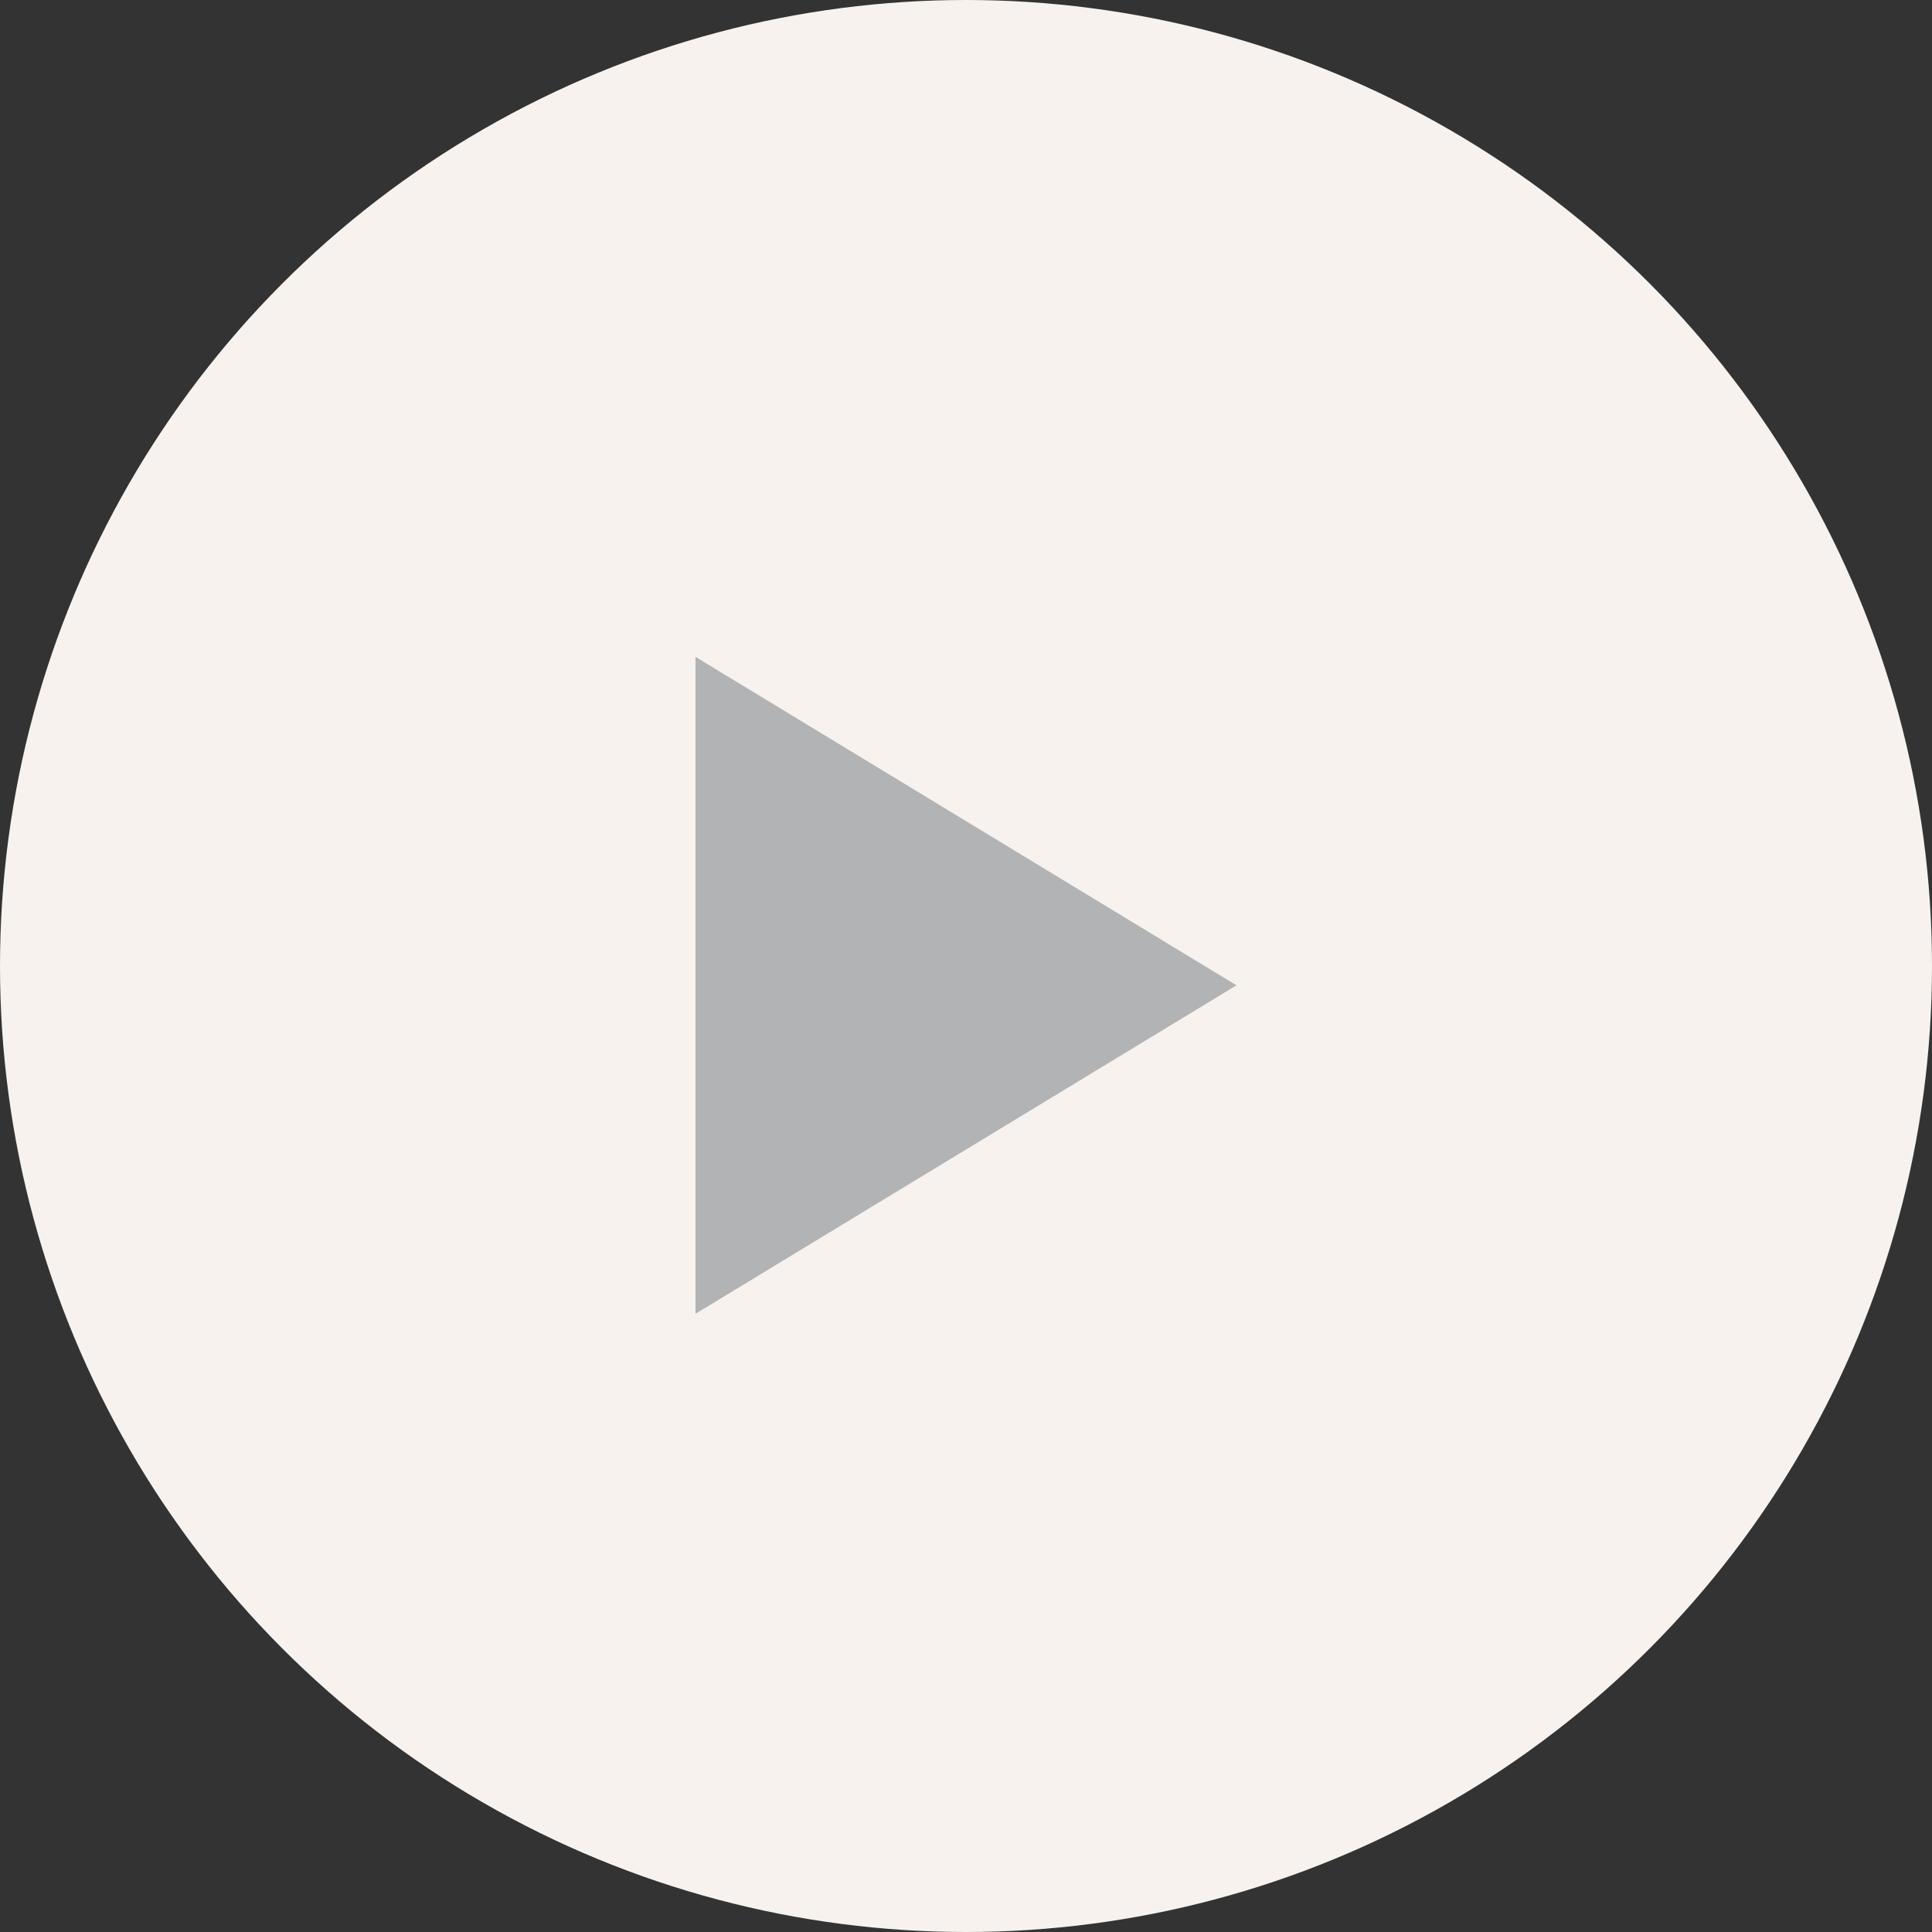
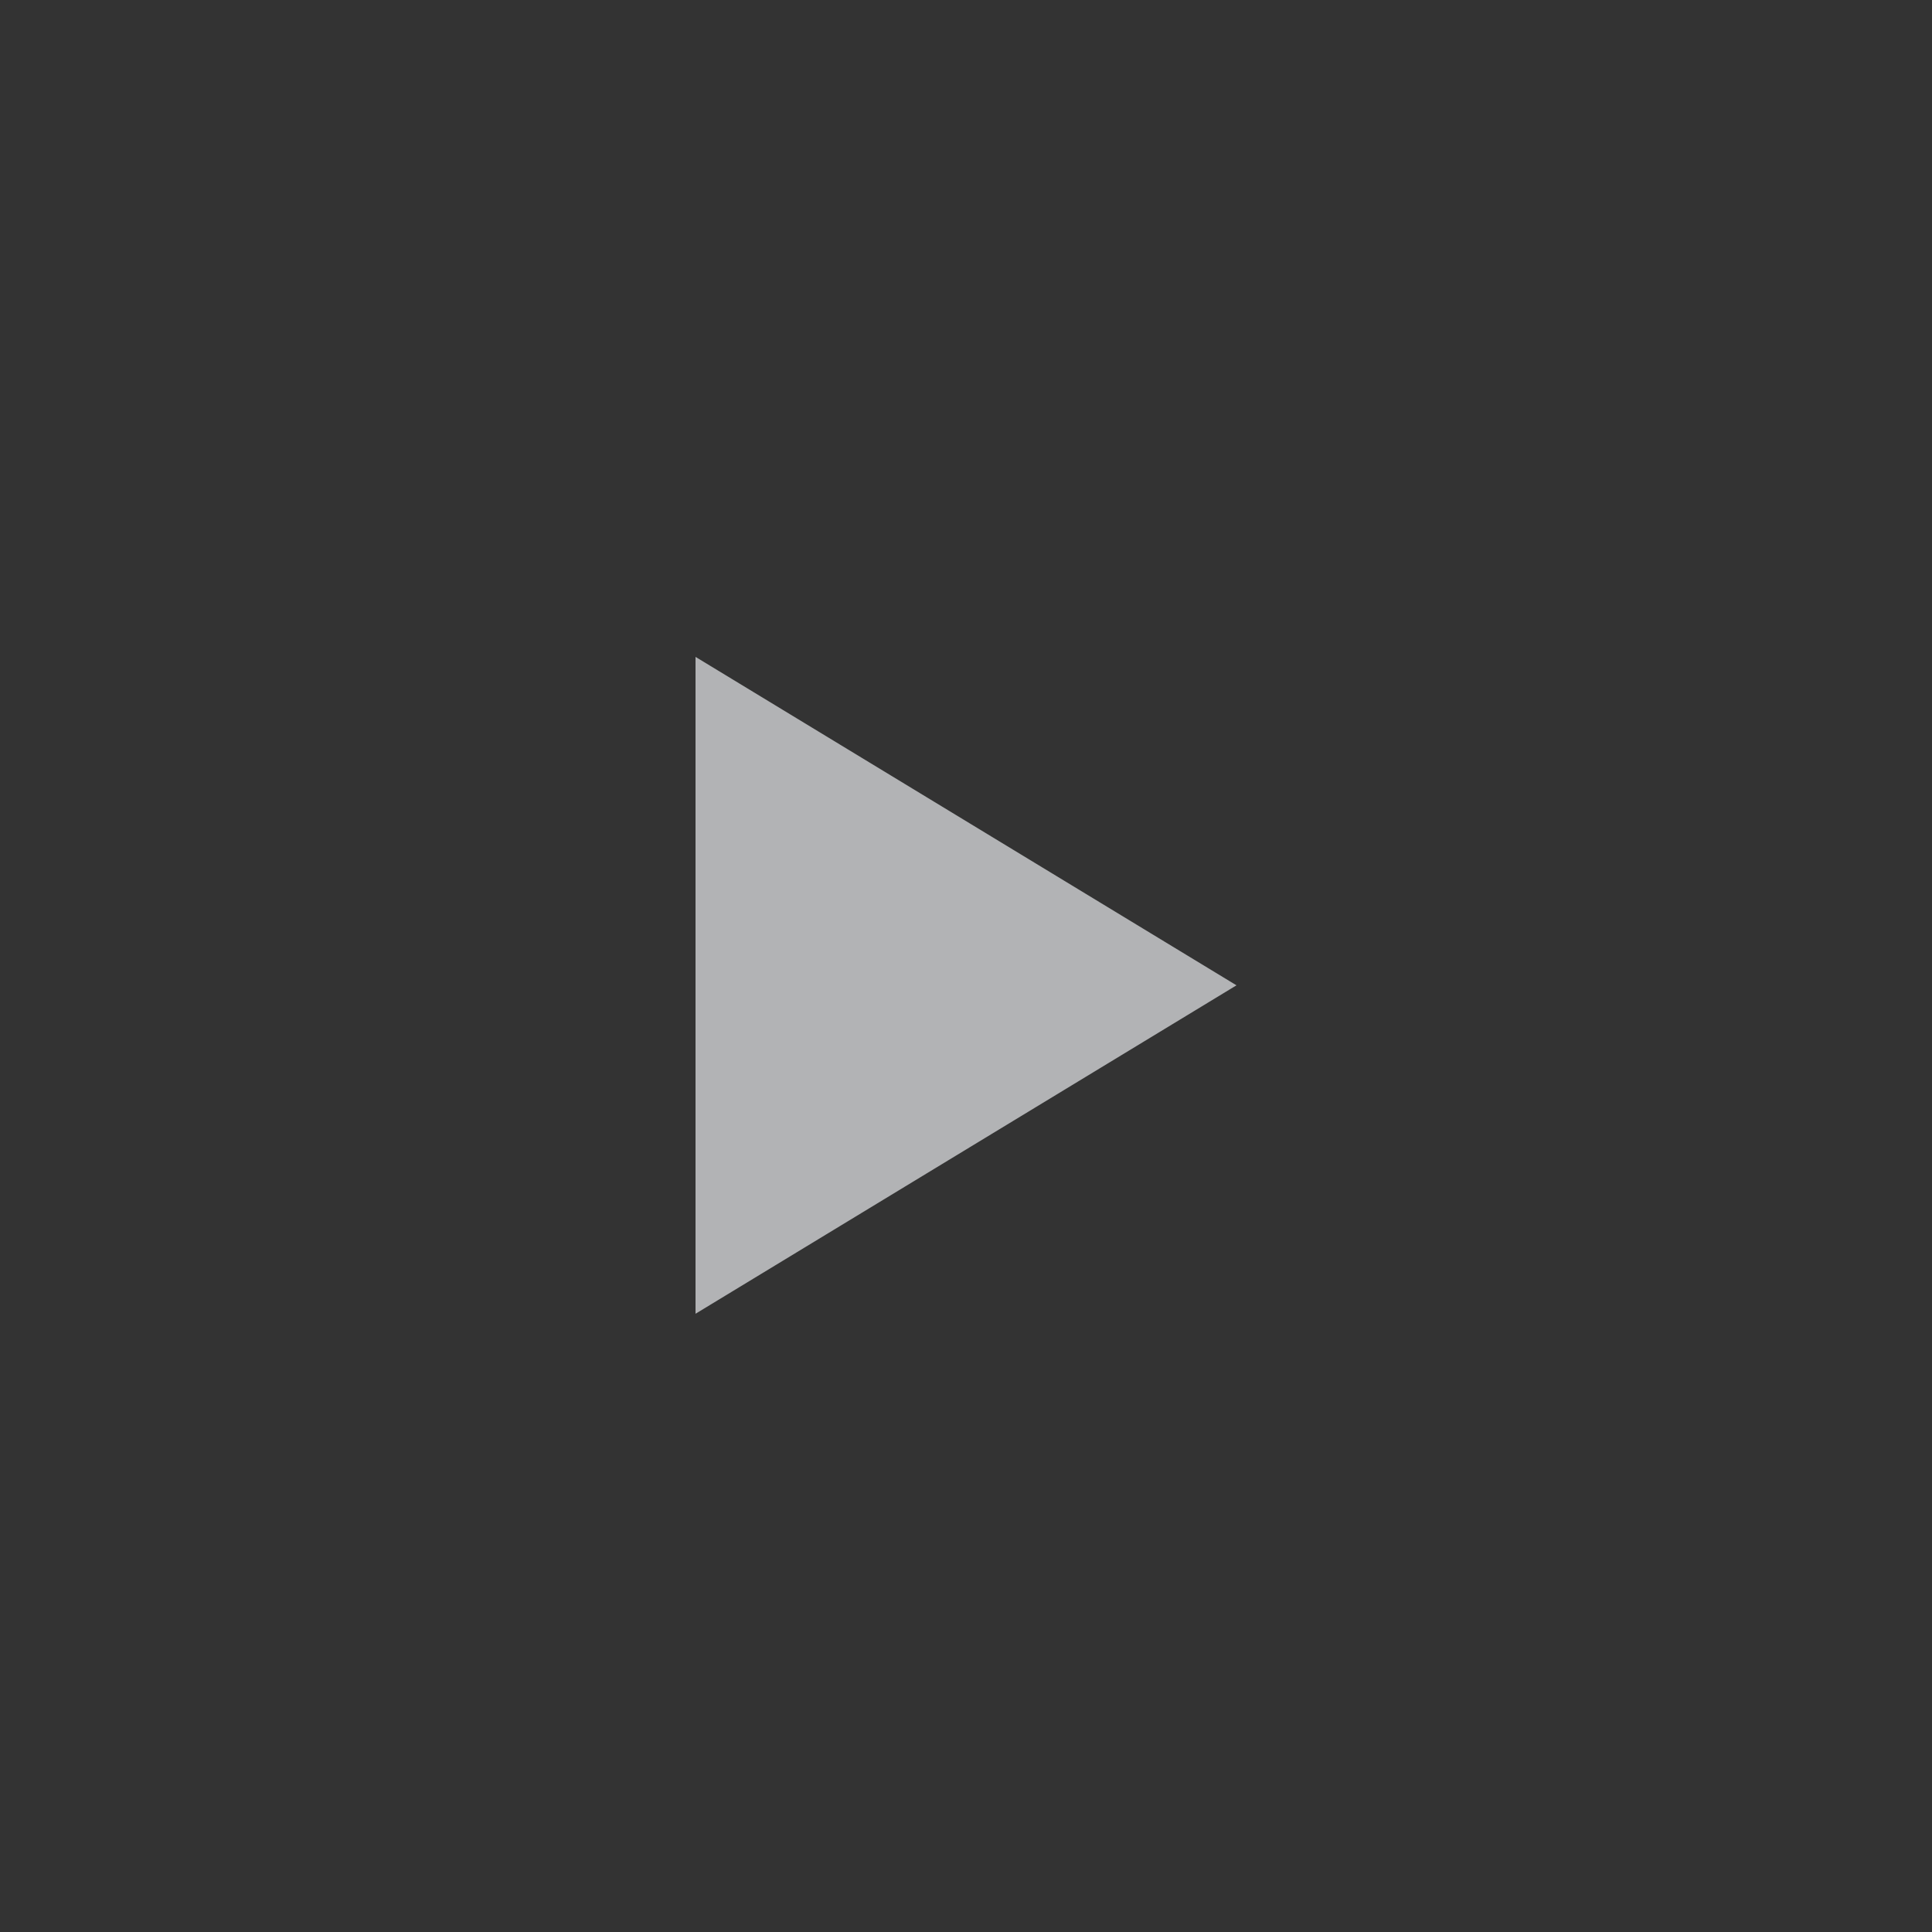
<svg xmlns="http://www.w3.org/2000/svg" id="Livello_2" viewBox="0 0 50 50">
  <rect x="0" y="0" width="50" height="50" fill="#333333" stroke="none" />
  <defs>
    <style>.cls-1{fill:#f7f2ed;}.cls-2{fill:#b2b3b5;}</style>
  </defs>
  <g id="Livello_1-2">
-     <circle id="Ellisse_6" class="cls-1" cx="25" cy="25" r="25" />
    <path id="Poligono_1" class="cls-2" d="m32,25.5l-14,8.5v-17l14,8.5Z" />
  </g>
</svg>